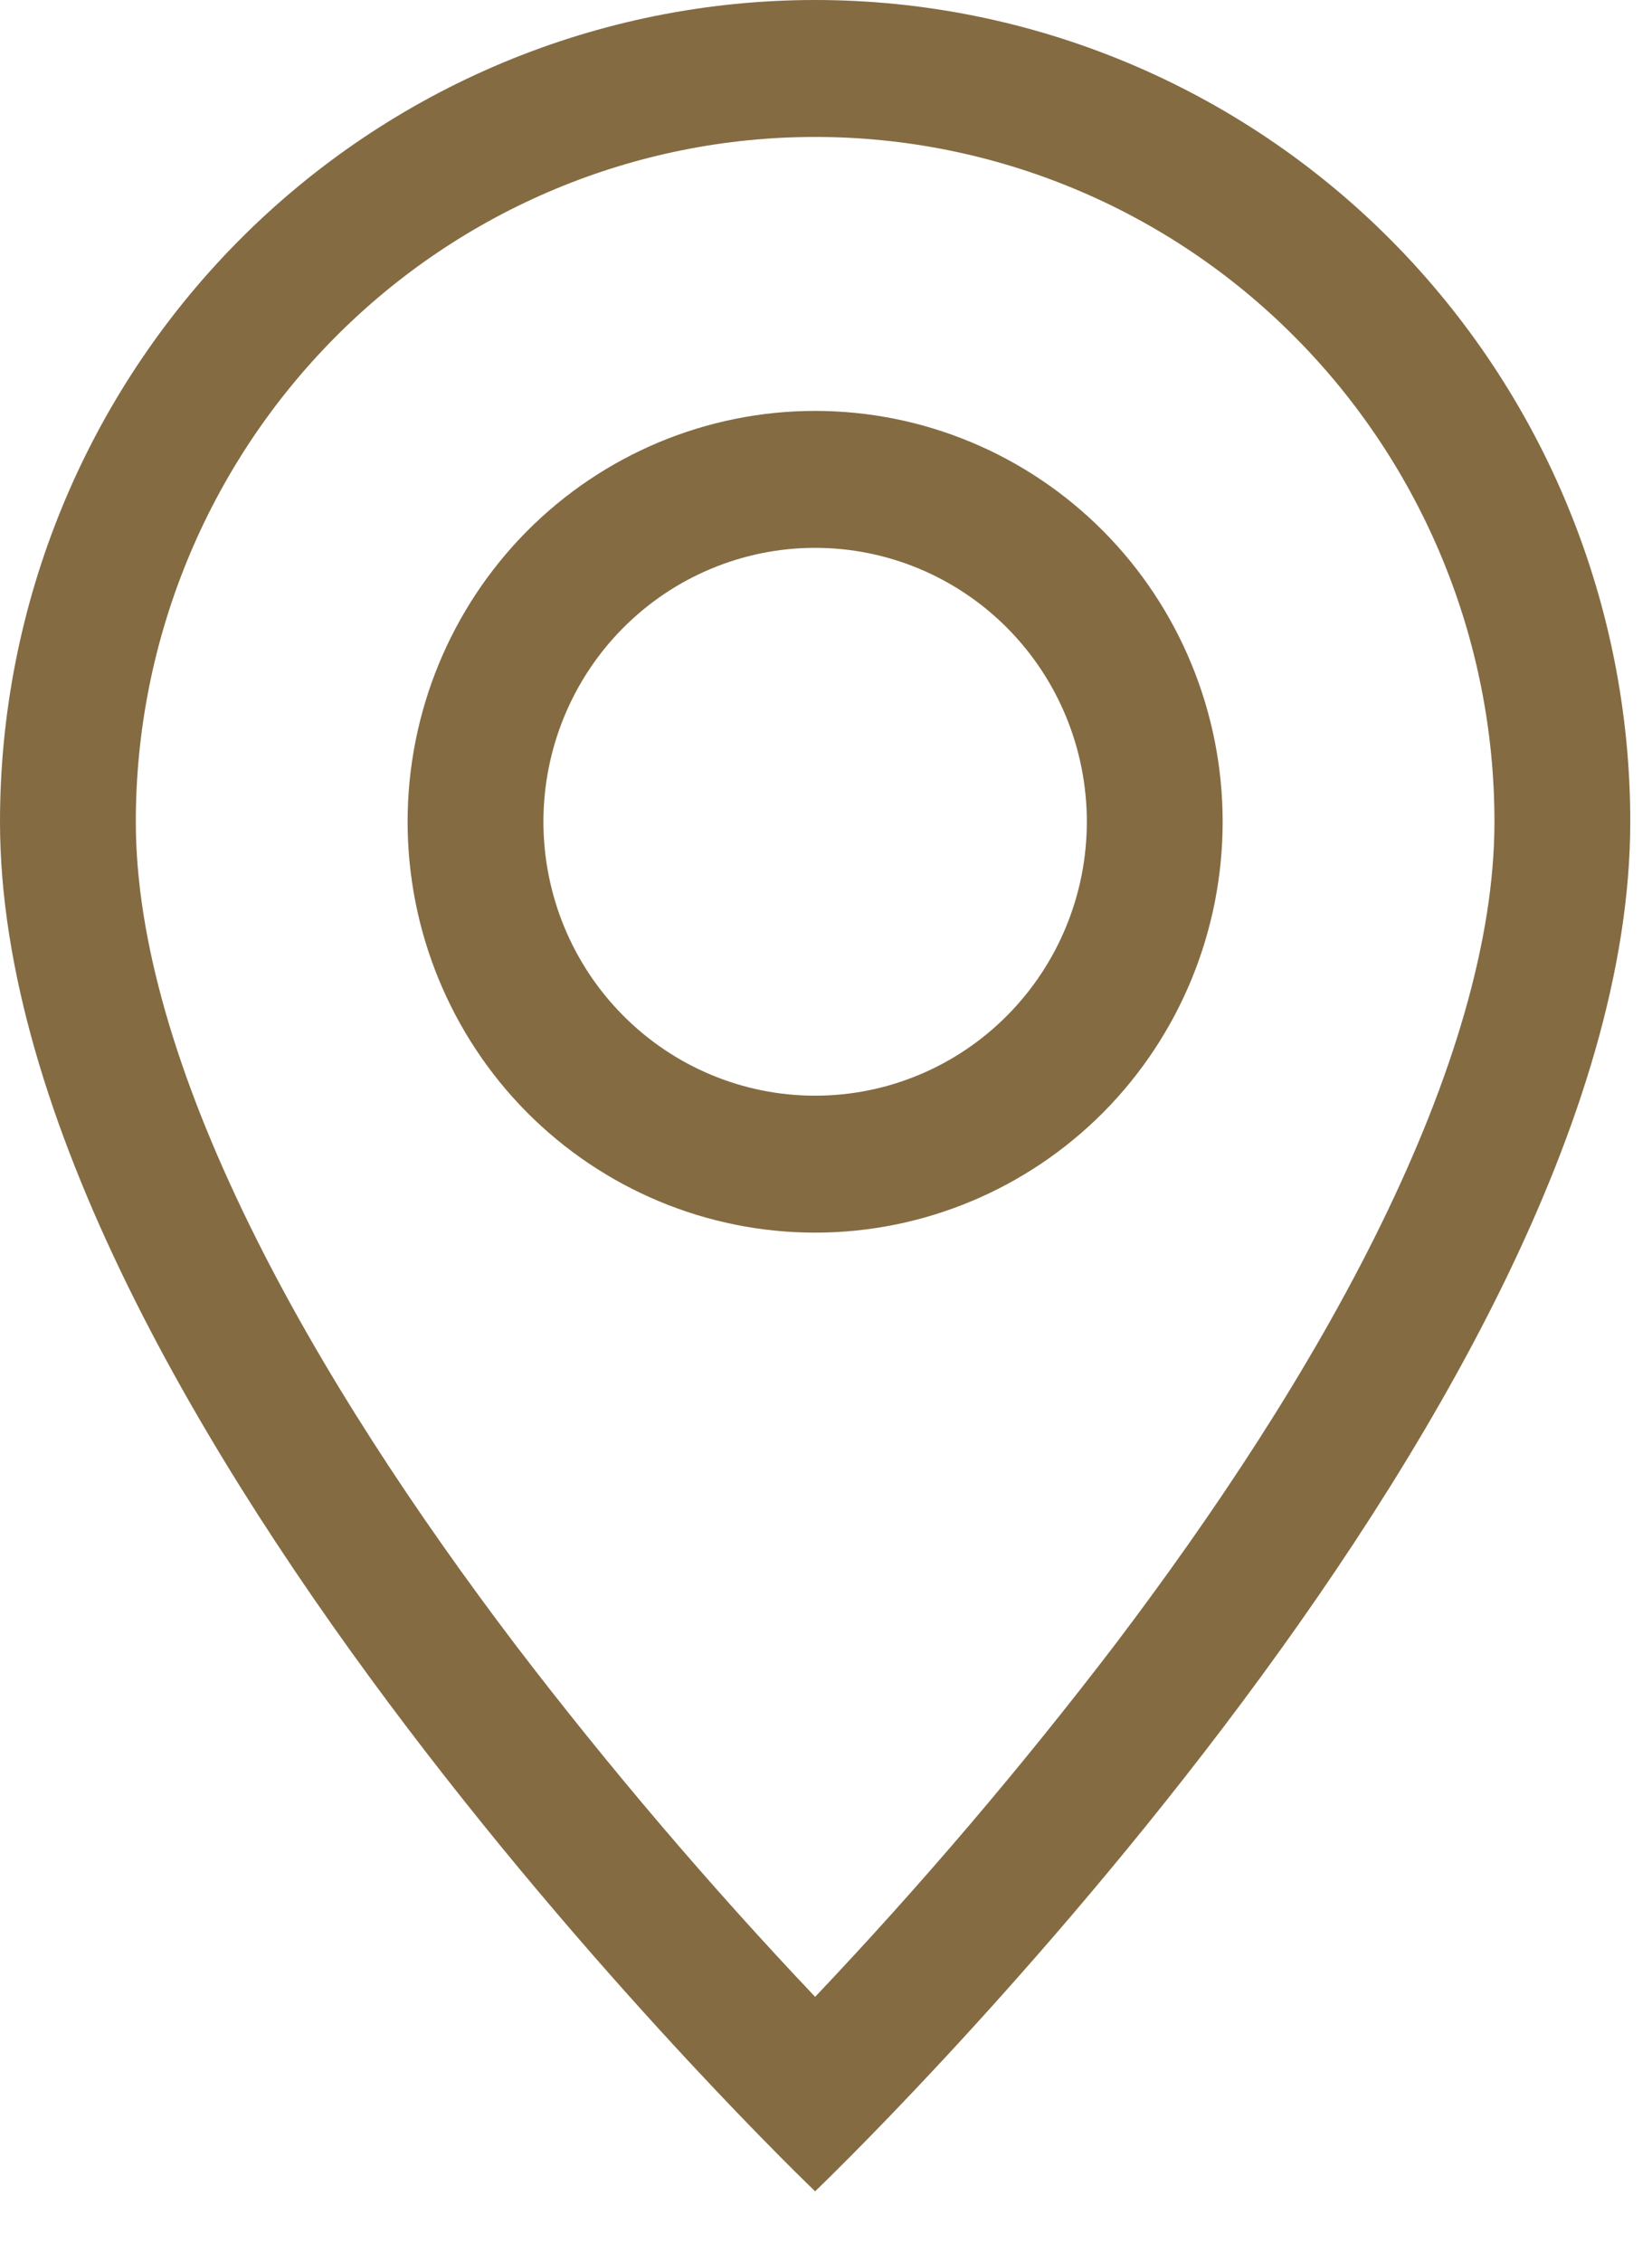
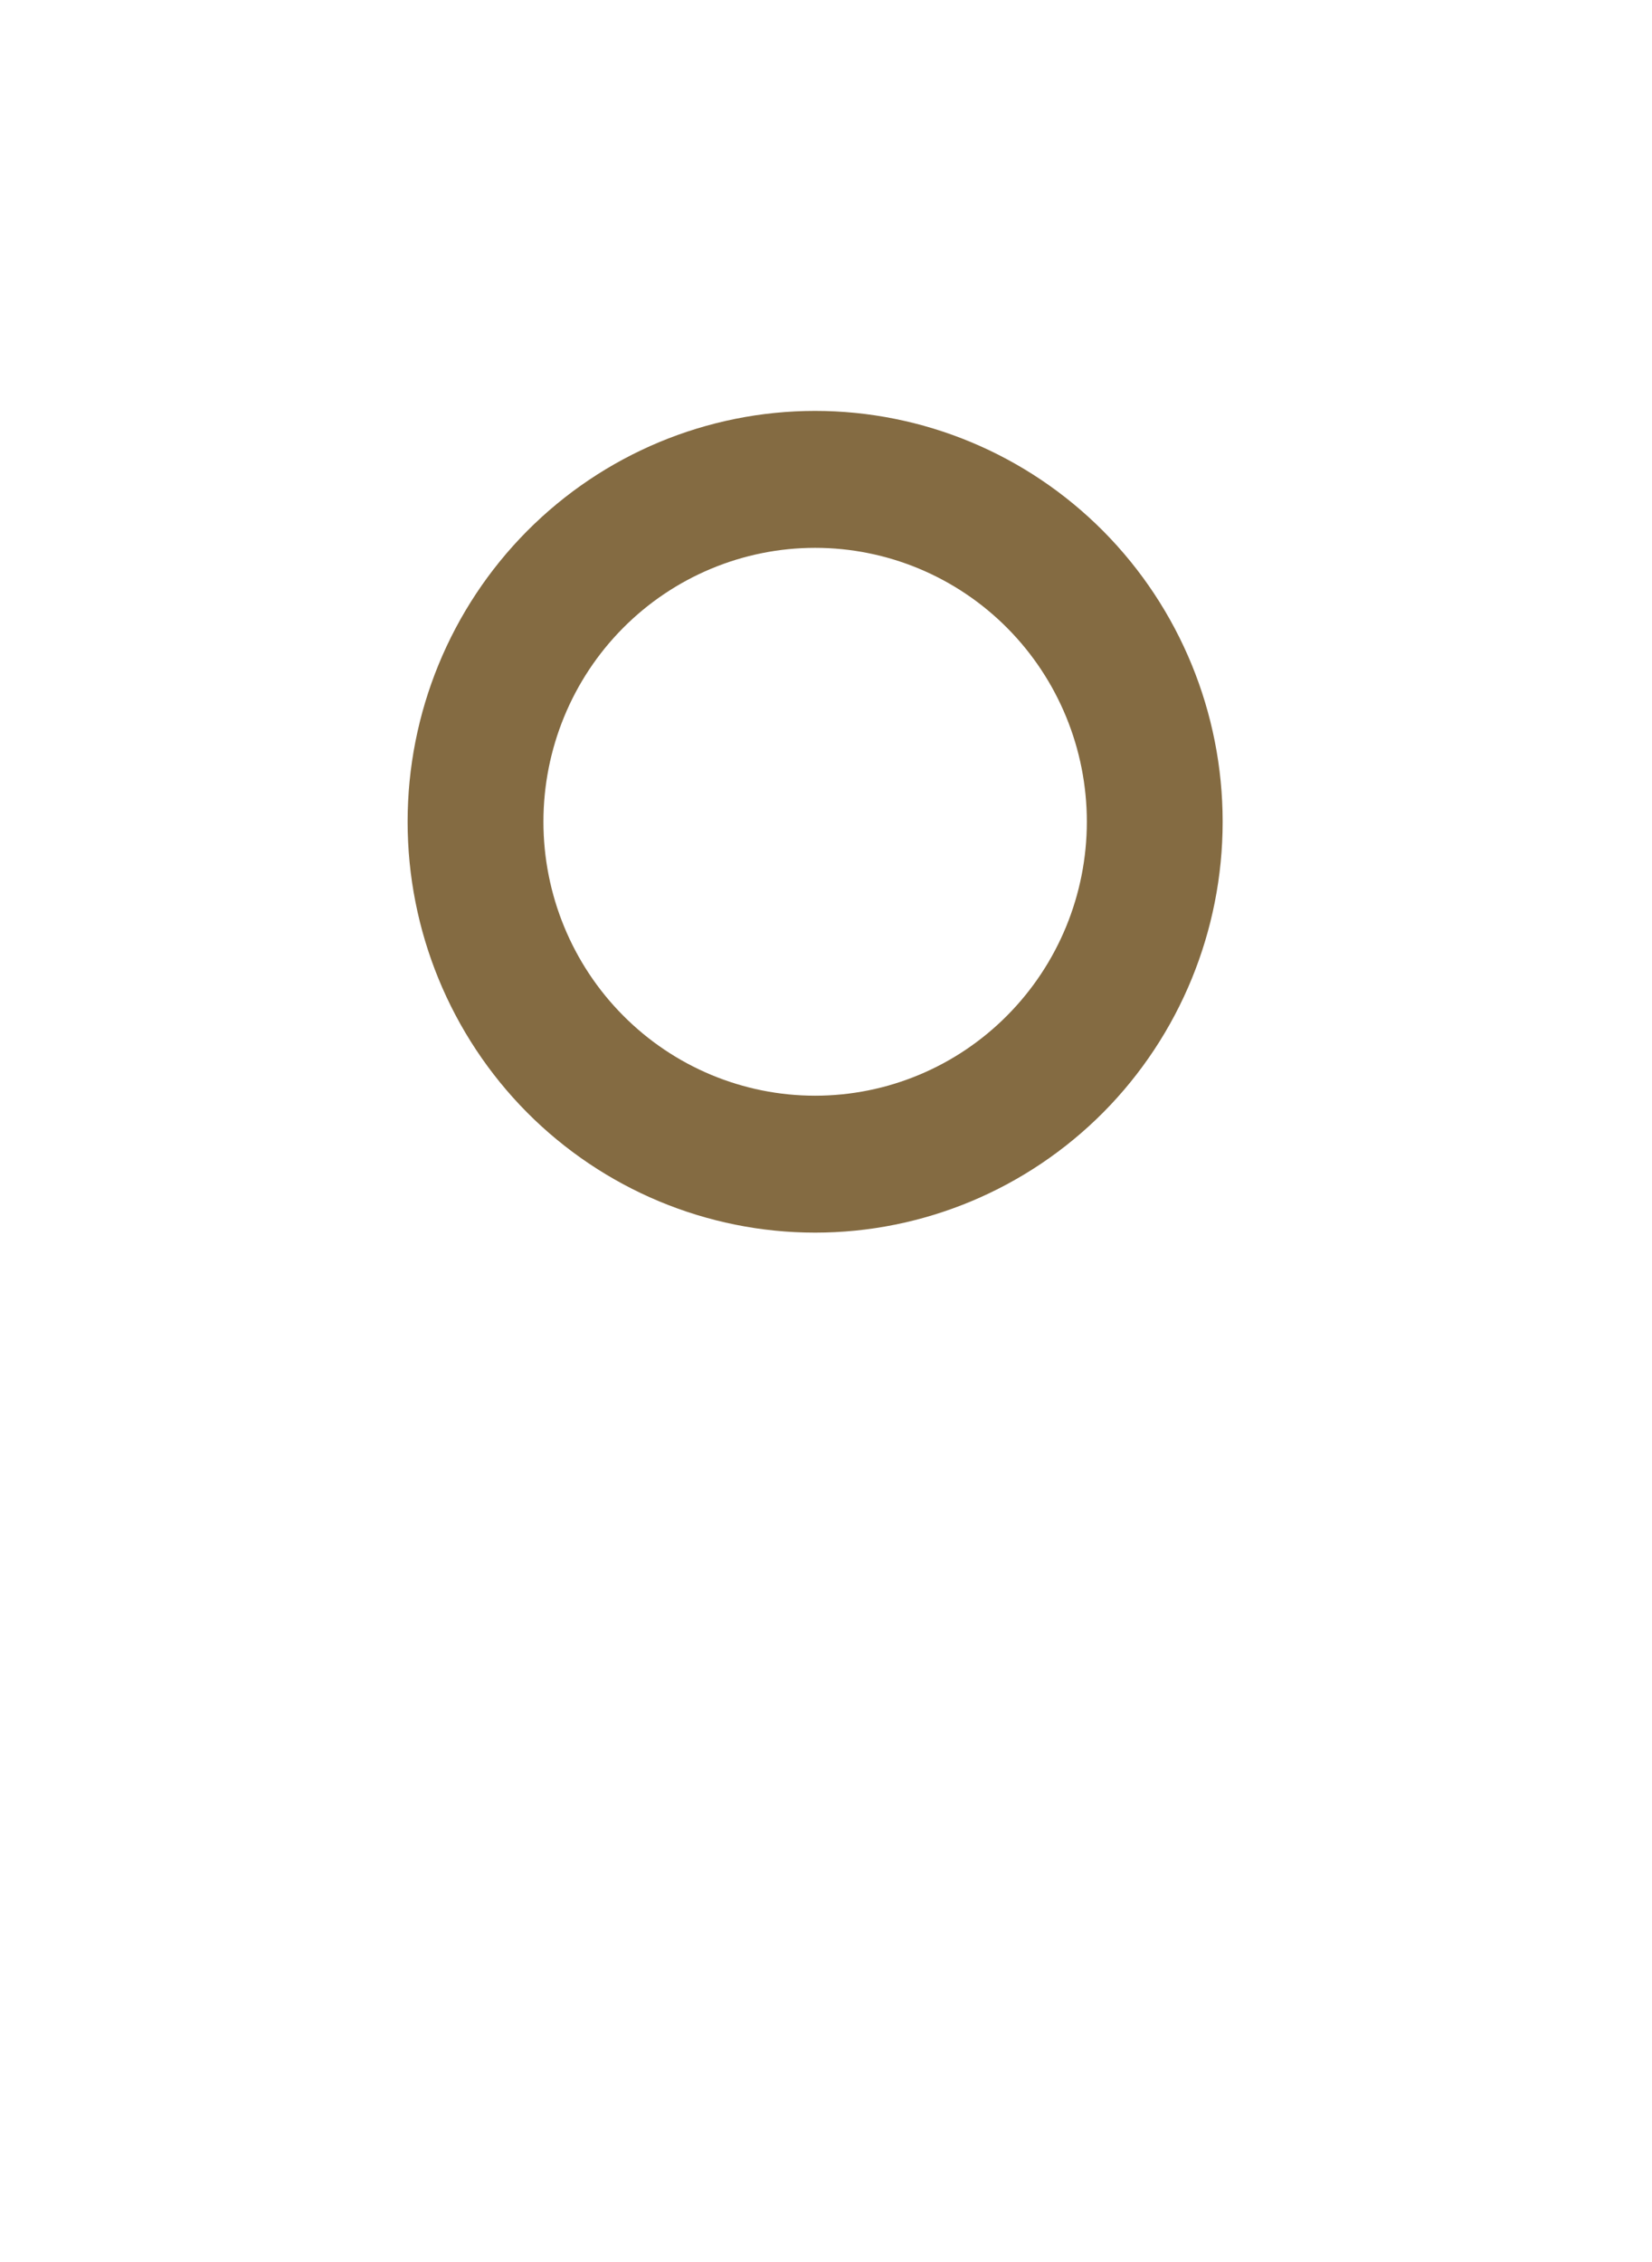
<svg xmlns="http://www.w3.org/2000/svg" width="19" height="26" viewBox="0 0 19 26" fill="none">
-   <path d="M15.884 14.073C15.066 15.745 13.956 17.411 12.822 18.906C11.745 20.315 10.594 21.666 9.375 22.952C8.156 21.666 7.005 20.315 5.928 18.906C4.794 17.411 3.684 15.745 2.866 14.073C2.038 12.384 1.562 10.802 1.562 9.445C1.562 7.358 2.386 5.356 3.851 3.88C5.316 2.403 7.303 1.574 9.375 1.574C11.447 1.574 13.434 2.403 14.899 3.88C16.364 5.356 17.188 7.358 17.188 9.445C17.188 10.802 16.711 12.384 15.884 14.073ZM9.375 25.187C9.375 25.187 18.75 16.236 18.75 9.445C18.75 6.94 17.762 4.538 16.004 2.766C14.246 0.995 11.861 0 9.375 0C6.889 0 4.504 0.995 2.746 2.766C0.988 4.538 3.70503e-08 6.94 0 9.445C0 16.236 9.375 25.187 9.375 25.187Z" fill="#846B42" />
  <path d="M9.375 12.594C8.546 12.594 7.751 12.262 7.165 11.671C6.579 11.081 6.25 10.28 6.25 9.445C6.25 8.61 6.579 7.809 7.165 7.219C7.751 6.629 8.546 6.297 9.375 6.297C10.204 6.297 10.999 6.629 11.585 7.219C12.171 7.809 12.5 8.61 12.5 9.445C12.5 10.28 12.171 11.081 11.585 11.671C10.999 12.262 10.204 12.594 9.375 12.594ZM9.375 14.168C10.618 14.168 11.81 13.67 12.69 12.785C13.569 11.899 14.062 10.698 14.062 9.445C14.062 8.193 13.569 6.992 12.69 6.106C11.81 5.22 10.618 4.723 9.375 4.723C8.132 4.723 6.94 5.22 6.06 6.106C5.181 6.992 4.688 8.193 4.688 9.445C4.688 10.698 5.181 11.899 6.06 12.785C6.94 13.67 8.132 14.168 9.375 14.168Z" fill="#846B42" />
</svg>